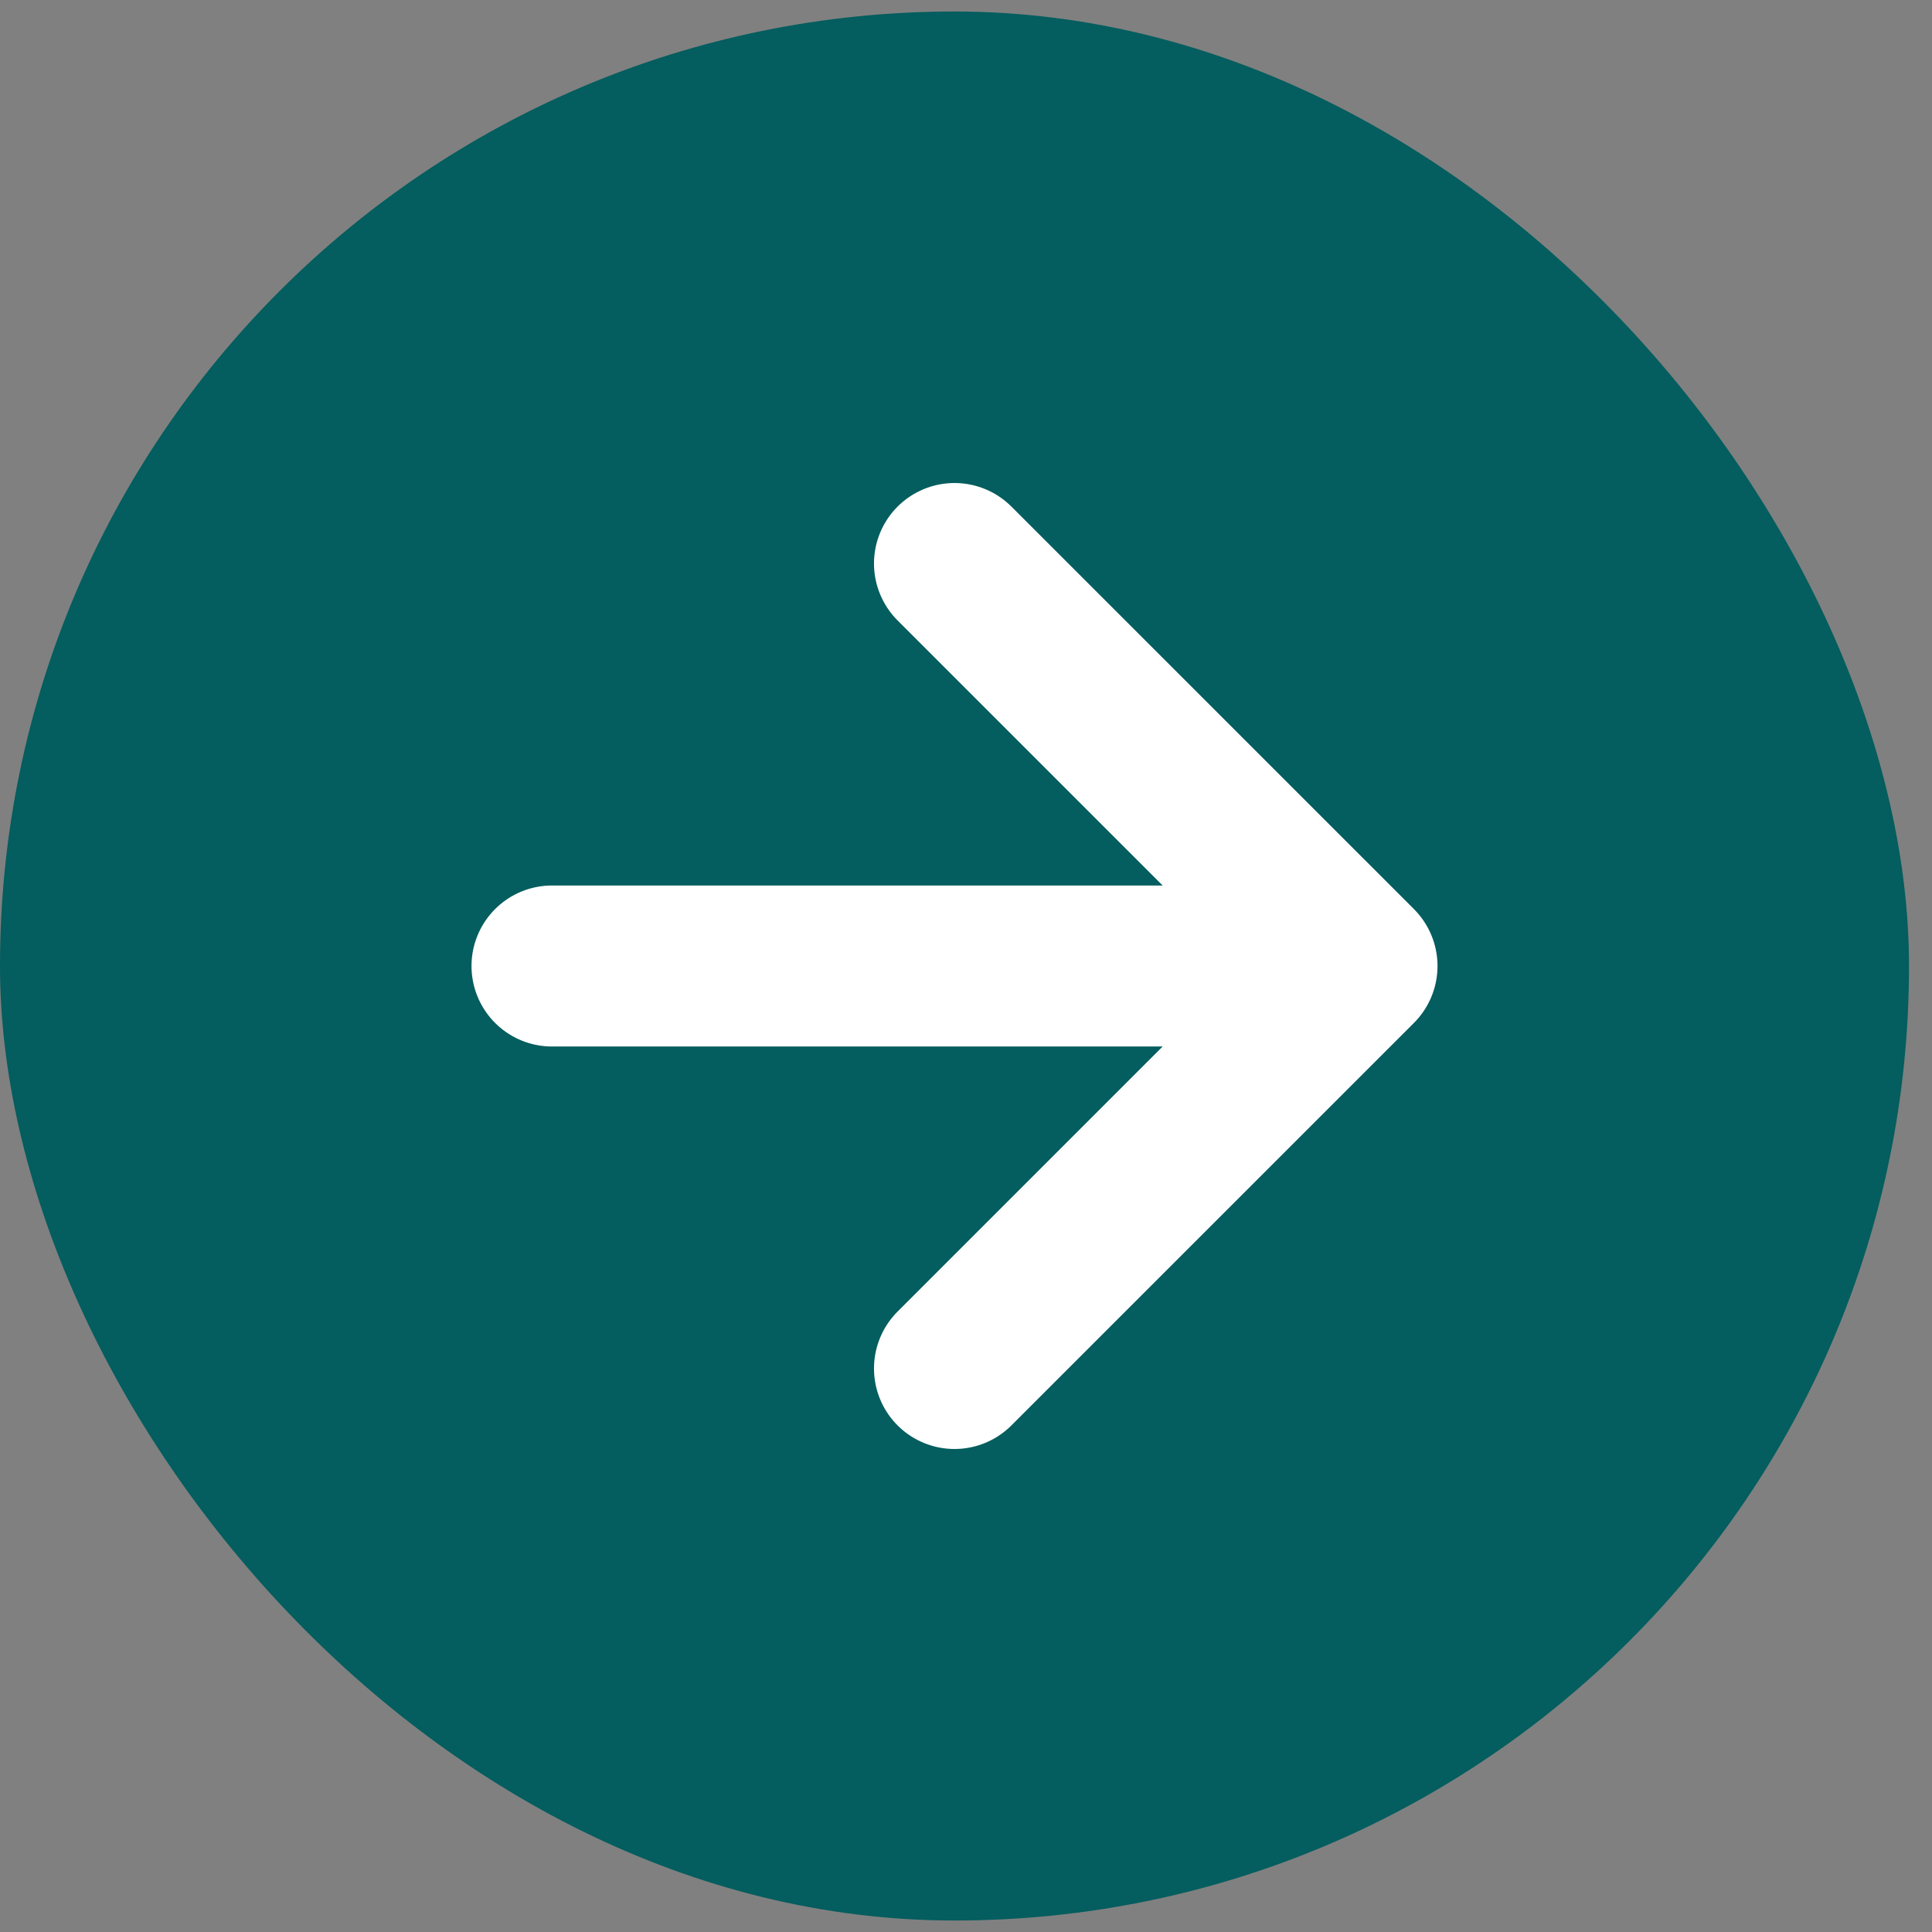
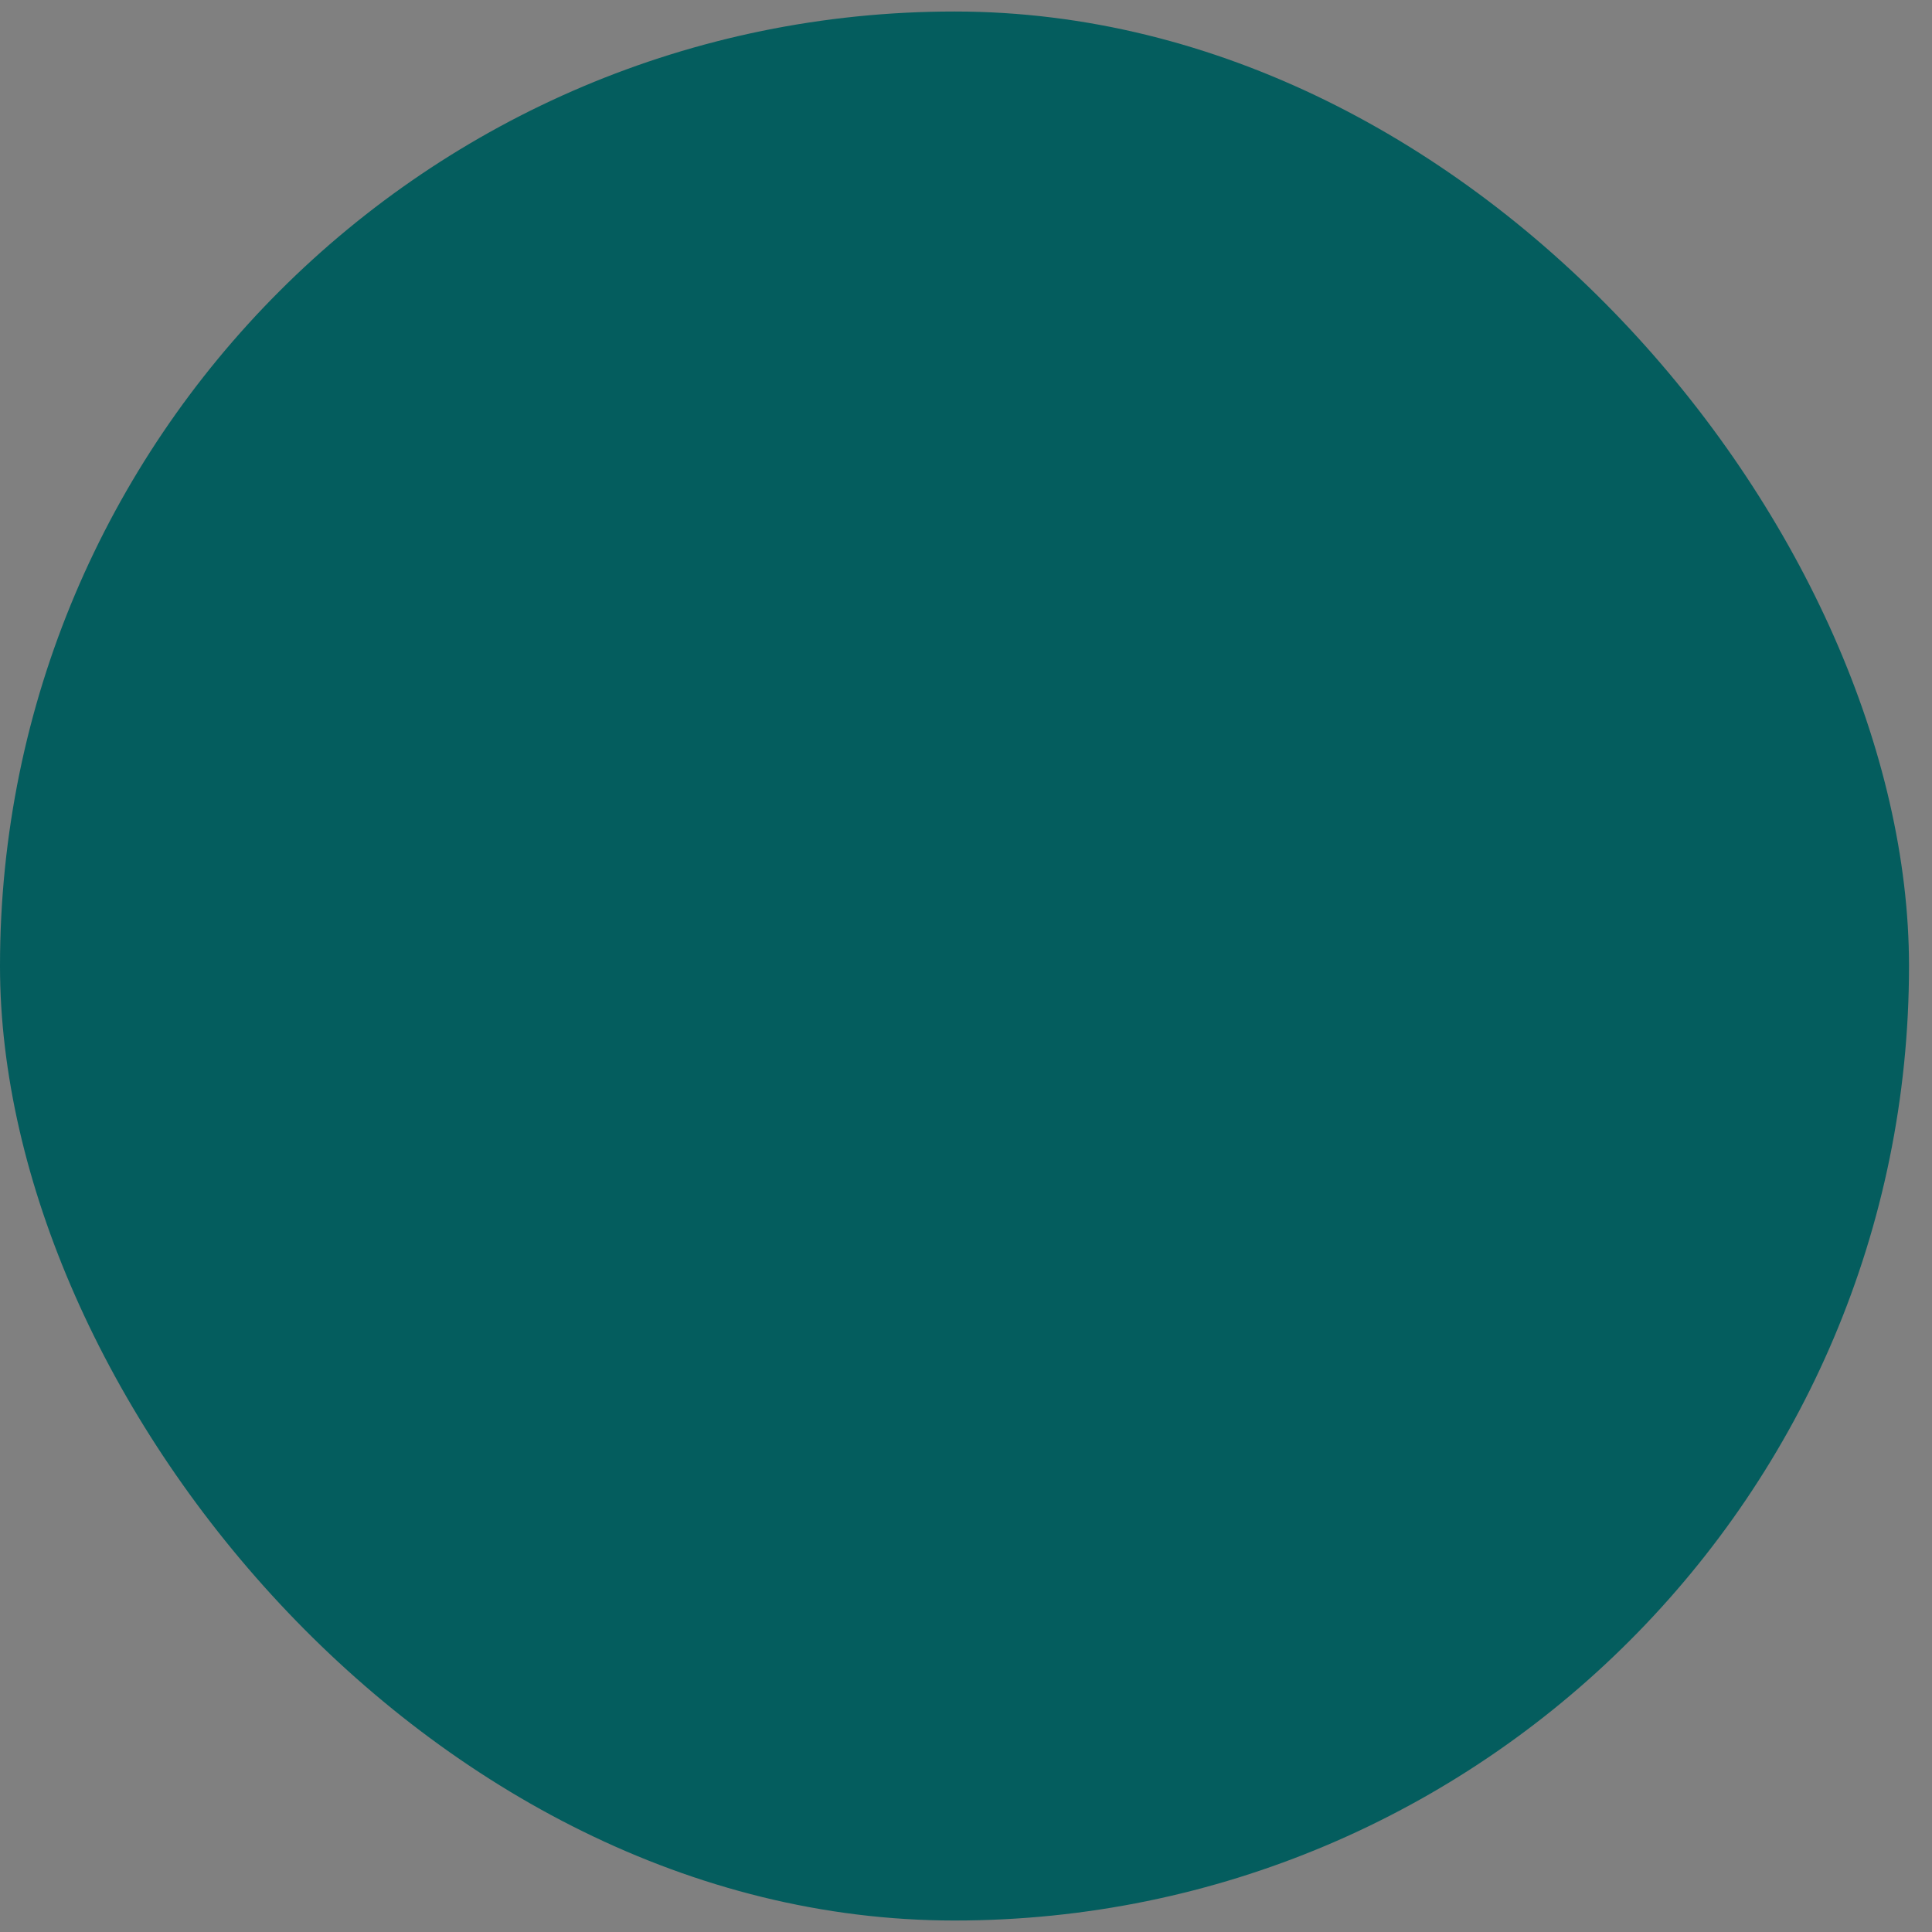
<svg xmlns="http://www.w3.org/2000/svg" width="70" height="70" viewBox="0 0 70 70" fill="none">
  <rect x="0" y="0" width="70" height="70" fill="#808080" stroke="none" />
  <rect y="0.417" width="69.167" height="69.167" rx="34.583" fill="#045D5E" />
-   <path d="M20 35H49.167M49.167 35L34.583 20.417M49.167 35L34.583 49.583" stroke="white" stroke-width="5.833" stroke-linecap="round" stroke-linejoin="round" />
</svg>